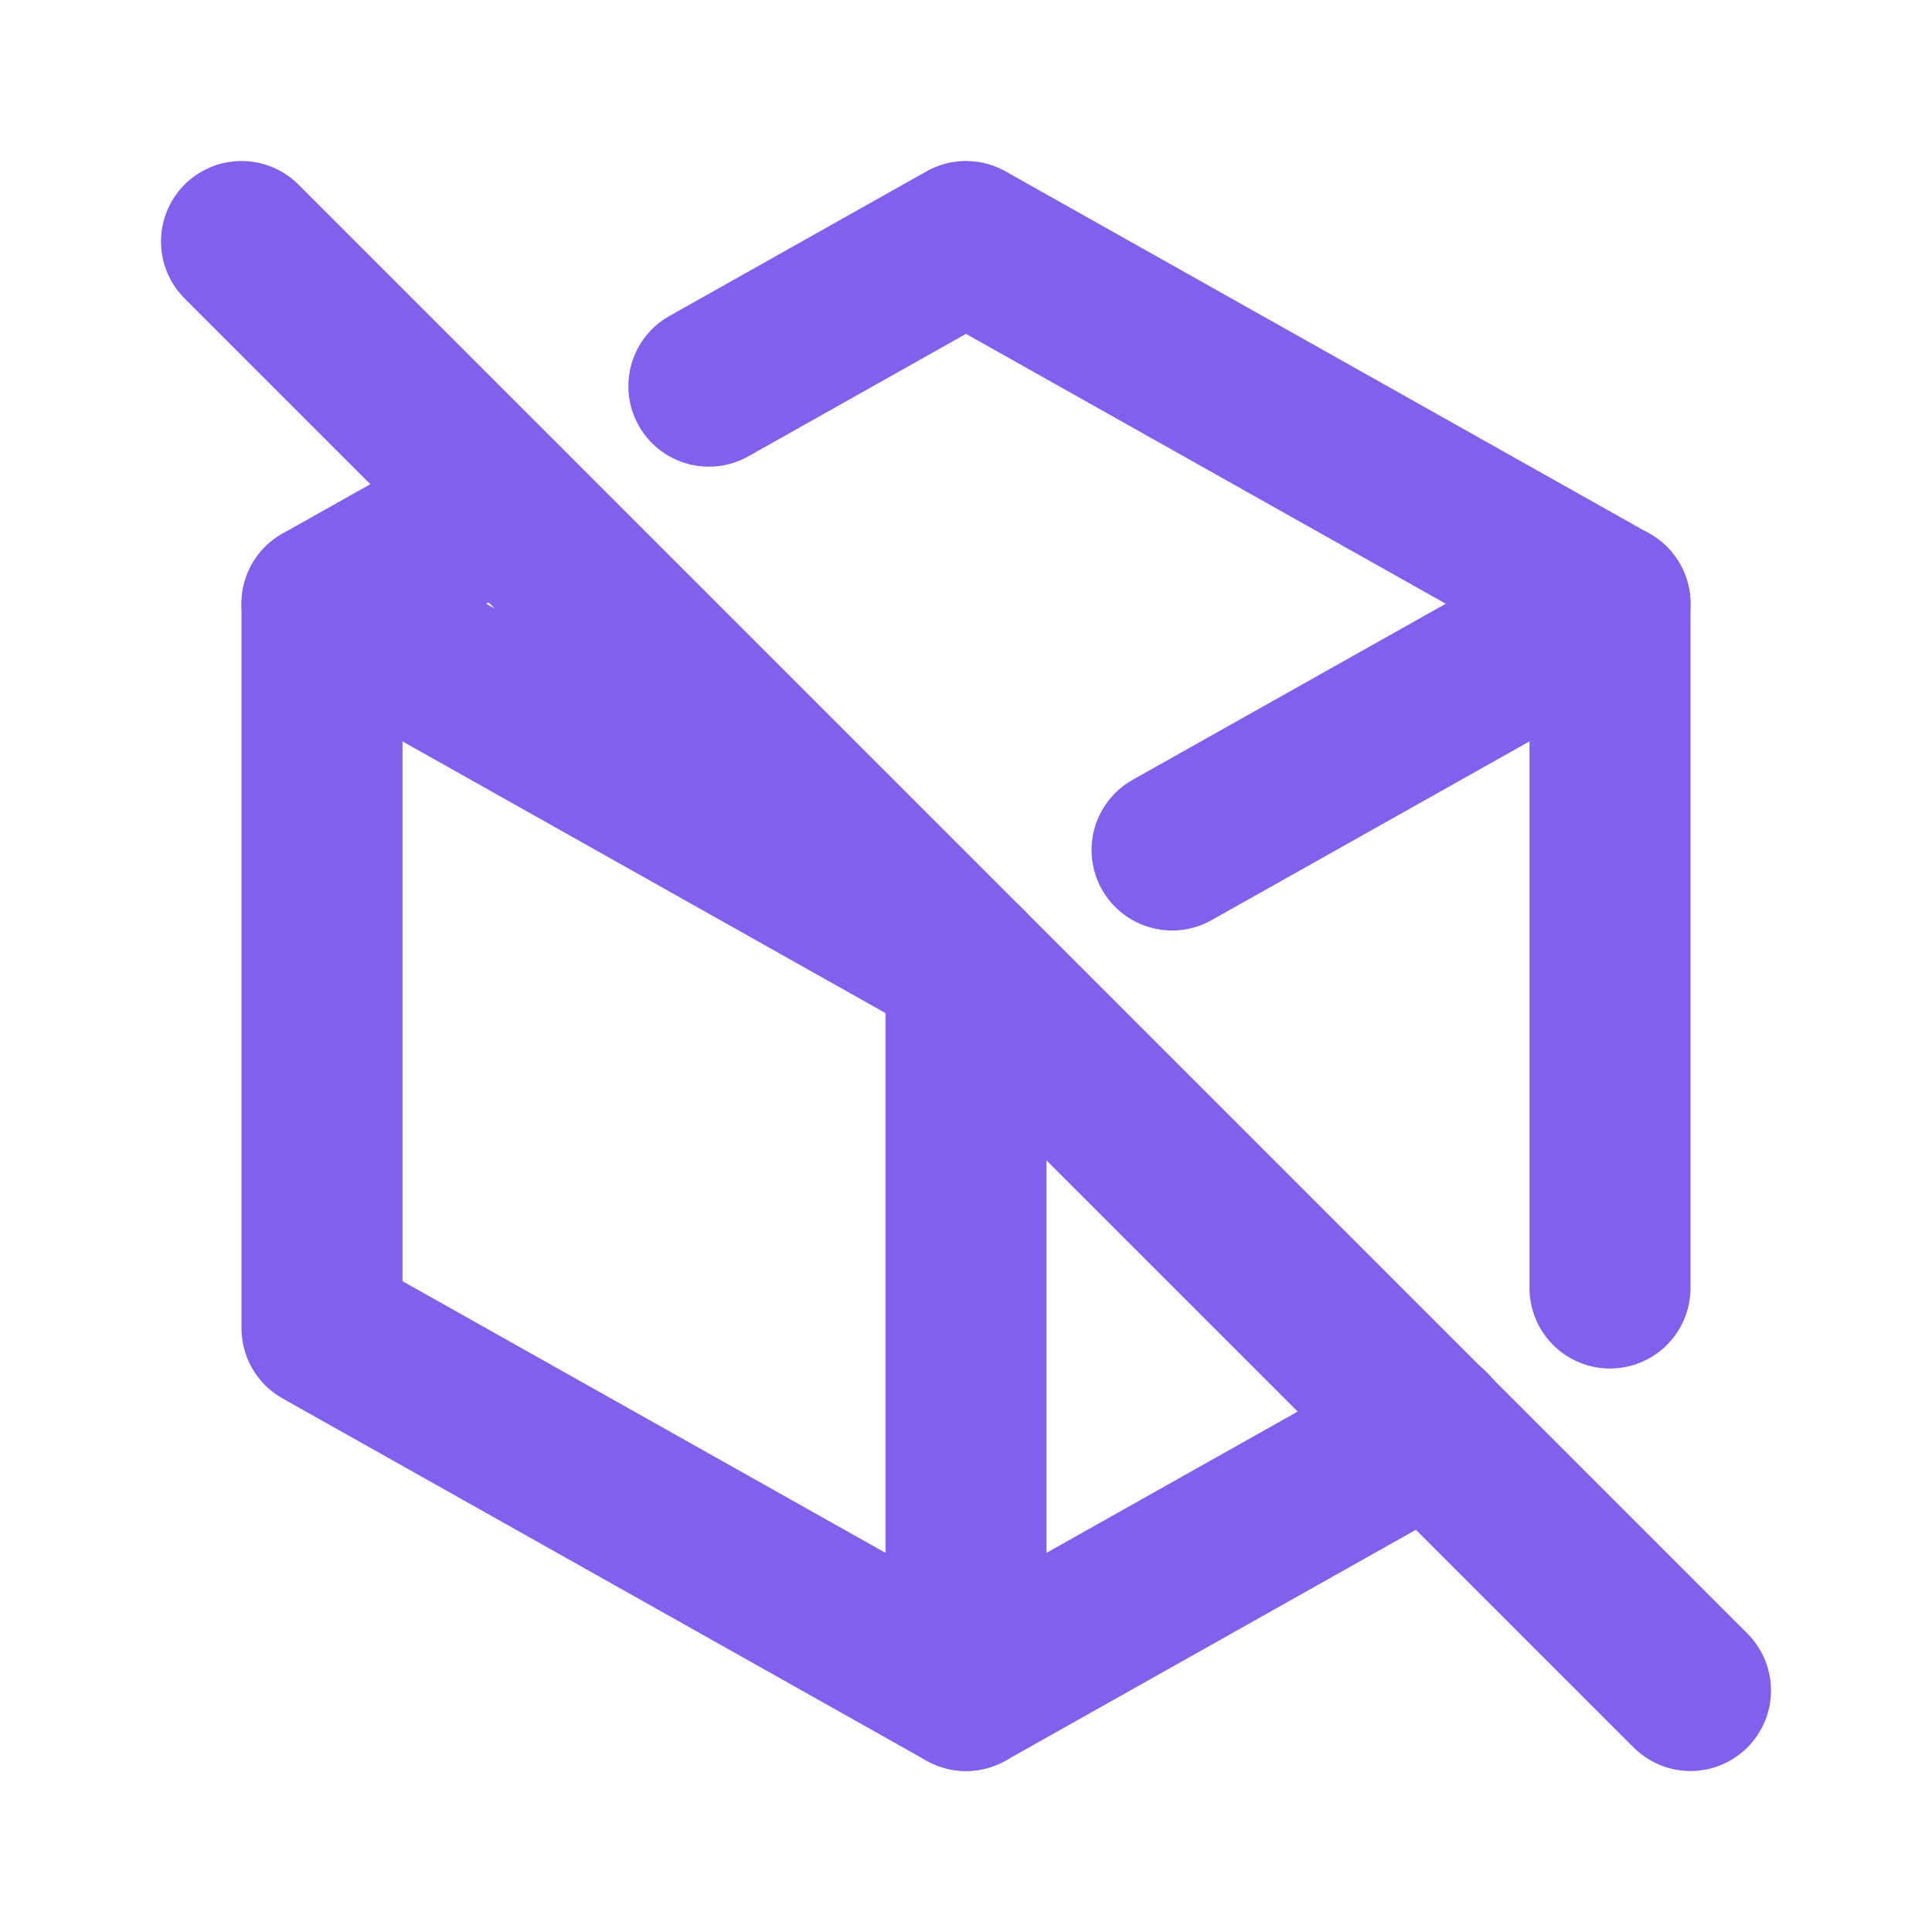
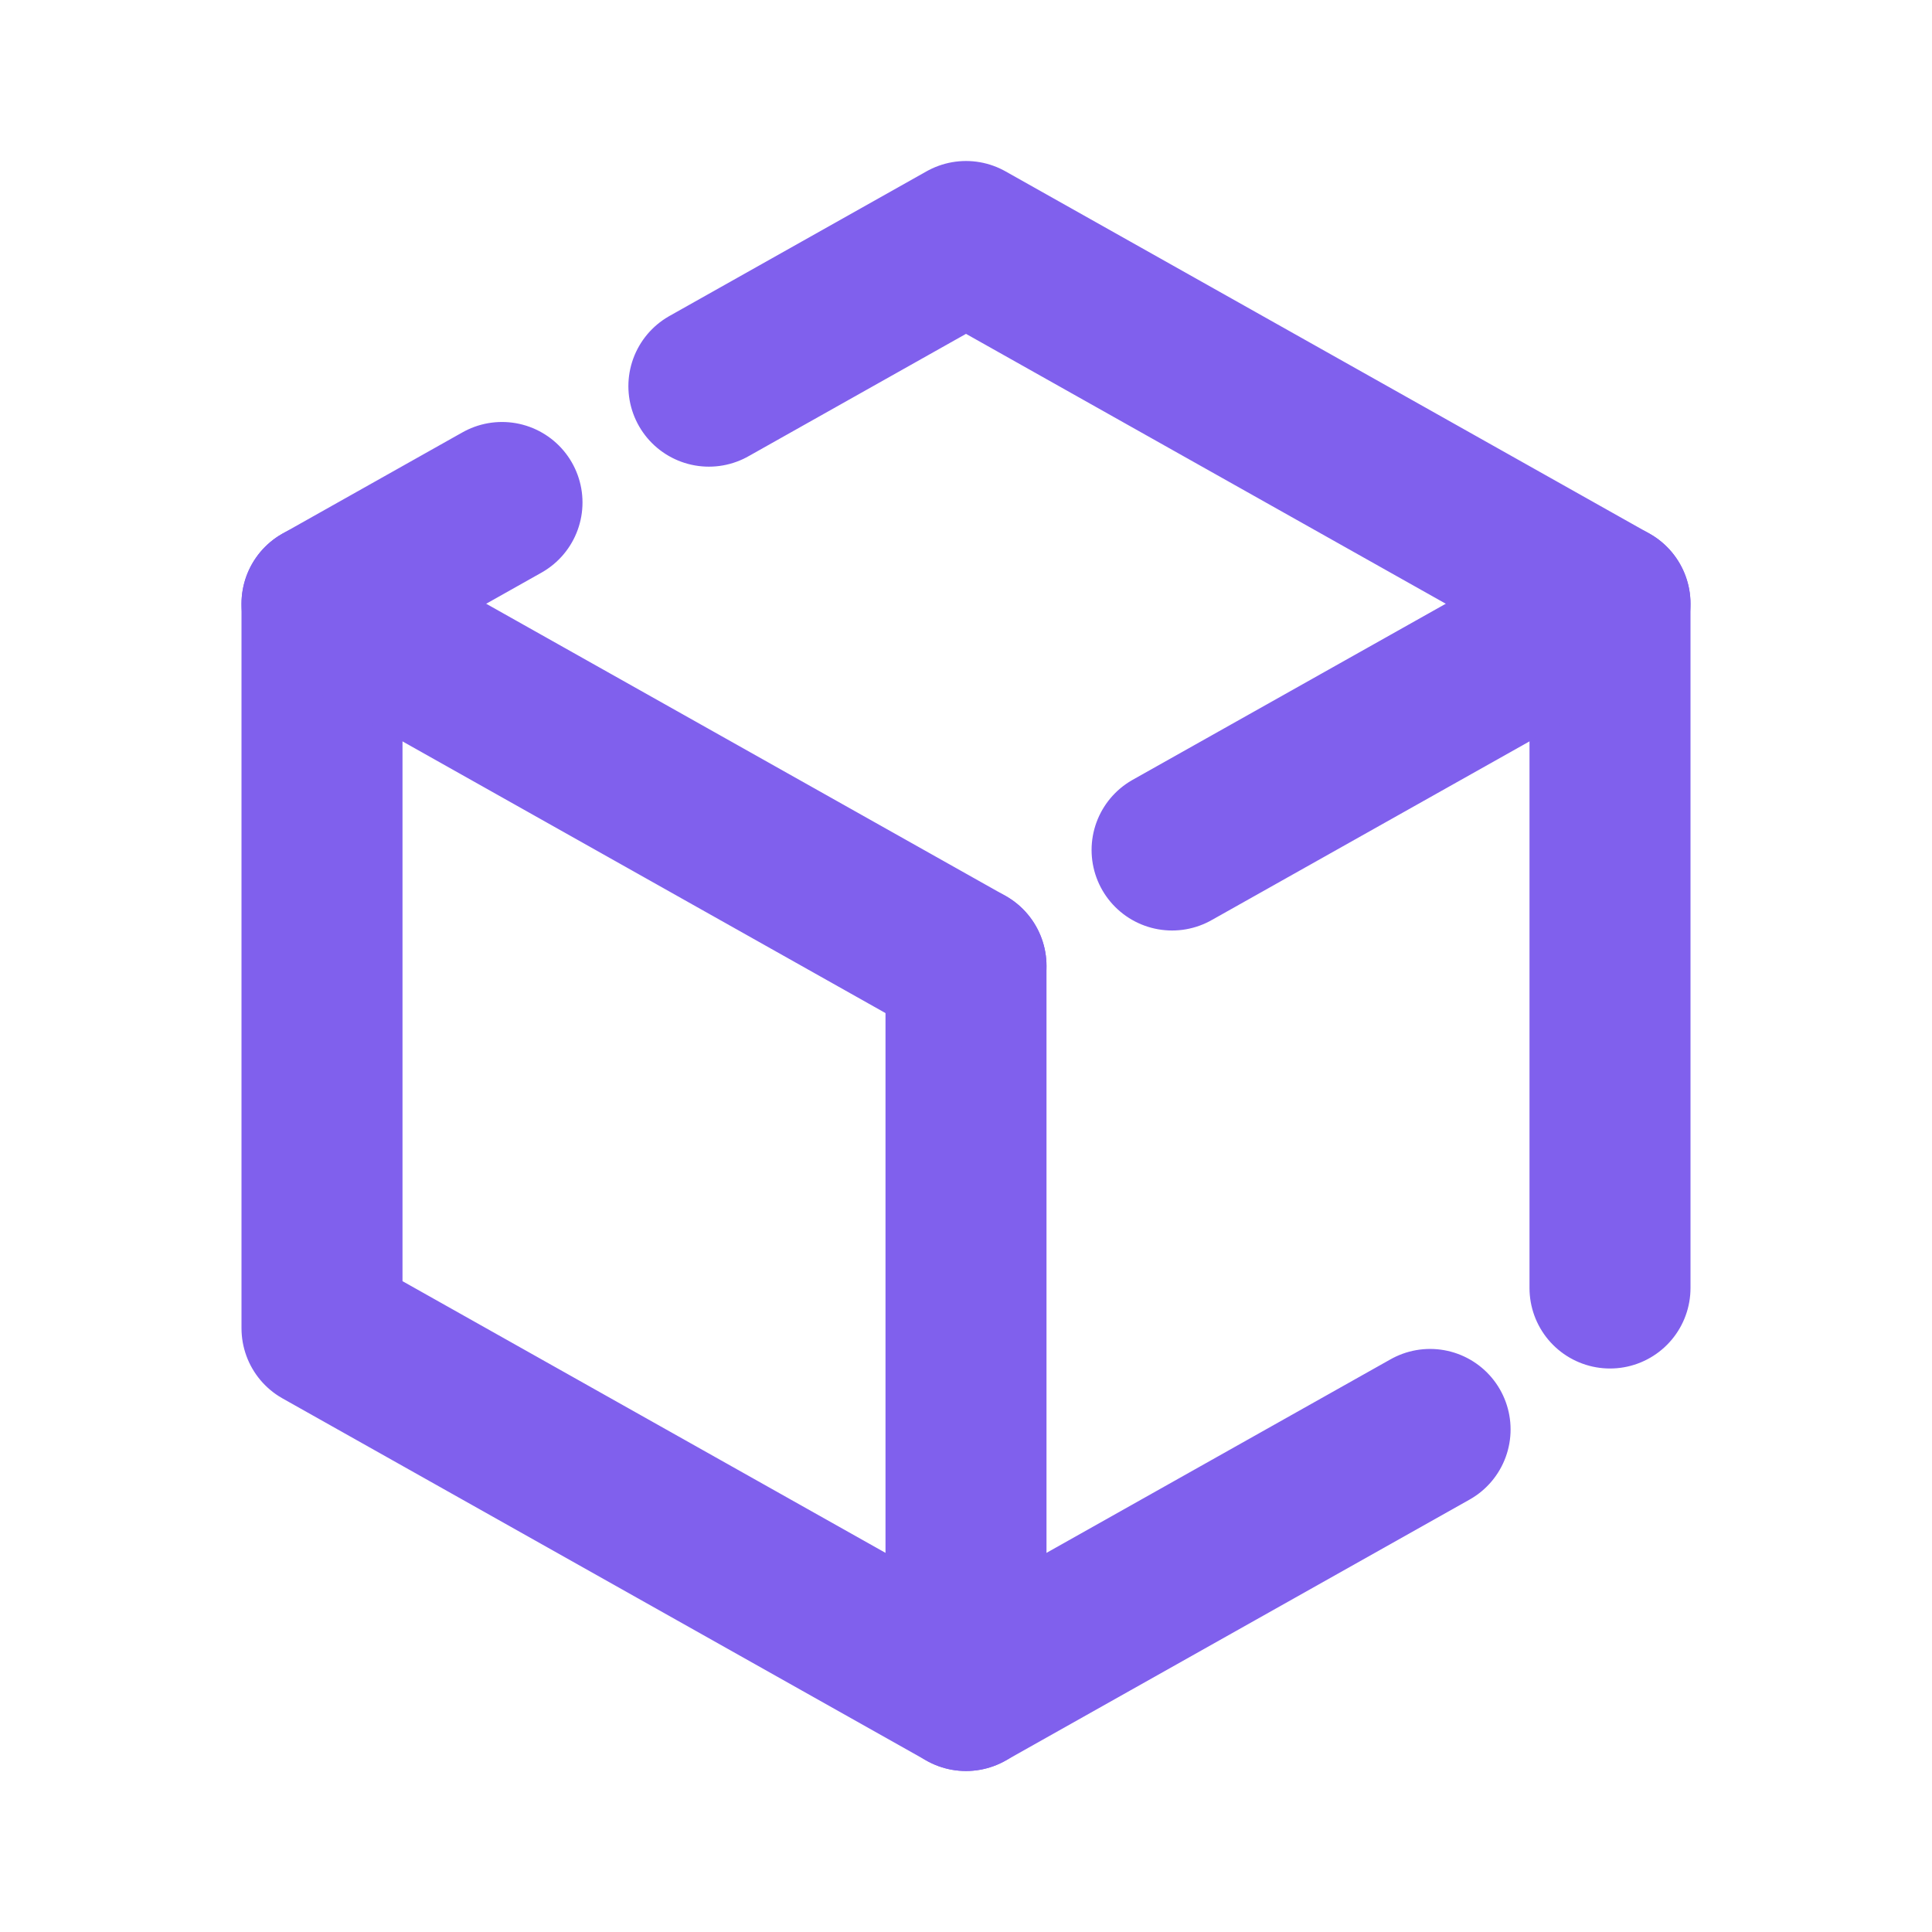
<svg xmlns="http://www.w3.org/2000/svg" width="24" height="24" viewBox="0 0 24 24" fill="none">
  <path d="M17.765 17.757L12 21L4 16.5V7.5L6.236 6.242M8.806 4.797L12 3L20 7.5V16" stroke="#8060ED" stroke-width="2" stroke-linecap="round" stroke-linejoin="round" />
  <path d="M14.56 10.559L20 7.5" stroke="#8060ED" stroke-width="2" stroke-linecap="round" stroke-linejoin="round" />
  <path d="M12 12V21" stroke="#8060ED" stroke-width="2" stroke-linecap="round" stroke-linejoin="round" />
  <path d="M12 12L4 7.5" stroke="#8060ED" stroke-width="2" stroke-linecap="round" stroke-linejoin="round" />
-   <path d="M3 3L21 21" stroke="#8060ED" stroke-width="2" stroke-linecap="round" stroke-linejoin="round" />
</svg>